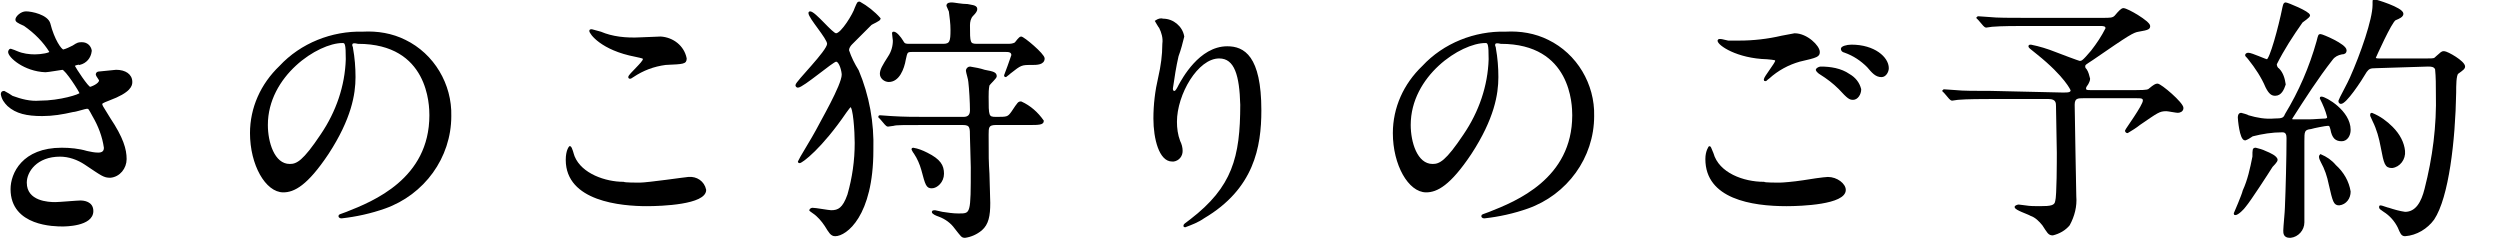
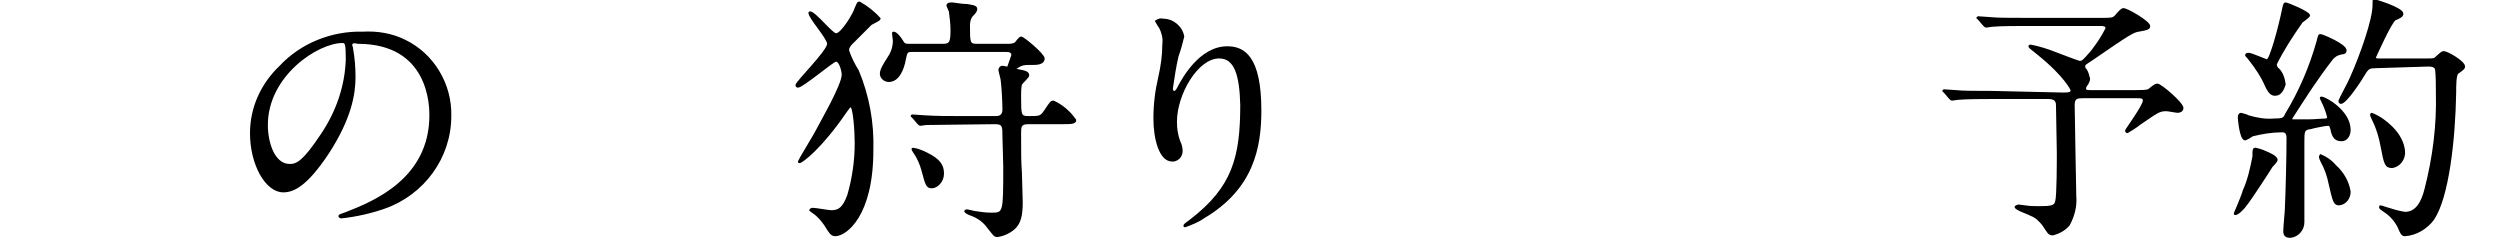
<svg xmlns="http://www.w3.org/2000/svg" version="1.1" id="レイヤー_1" x="0px" y="0px" width="308px" height="29.4px" viewBox="0 0 308 29.4" style="enable-background:new 0 0 308 29.4;" xml:space="preserve">
  <style type="text/css">
	.st0{stroke:#000000;stroke-width:0.2;stroke-miterlimit:10;}
</style>
  <g id="レイヤー_2_1_">
    <g id="レイヤー_3">
      <g>
-         <path class="st0" d="M6.1,2.9c0.5,2,1.4,3.3,1.7,3.3C8.2,6.1,8.6,5.9,9,5.7c0.6-0.4,0.7-0.4,1.1-0.4c0.6,0,1,0.4,1.1,0.9     c0,0,0,0,0,0.1c-0.1,0.8-0.6,1.4-1.4,1.6C9.7,7.8,9.1,8,9.1,8.1c0.2,0.4,1.7,2.7,2,2.7c0.1,0,1.2-0.4,1.2-0.9     c0-0.1-0.4-0.6-0.4-0.7c0-0.3,0.3-0.3,0.4-0.3c1.2-0.1,1.8-0.2,2-0.2c1.1,0,1.9,0.5,1.9,1.4c0,0.4-0.1,1.2-2.8,2.2     c-0.8,0.3-0.9,0.4-0.9,0.5c0,0.2,0,0.2,1,1.8c1.6,2.4,2,3.8,2,5c0,1.1-0.8,2.1-1.9,2.2c-0.8,0-1-0.2-3.1-1.6c-0.9-0.6-2-1-3.1-1     c-2.9,0-4.2,1.9-4.2,3.3C3.2,24.9,6,25,6.8,25c0.5,0,2.7-0.2,3.1-0.2s1.5,0.1,1.5,1.2c0,1.8-3.4,1.8-3.7,1.8     c-0.9,0-6.3,0-6.3-4.5c0-1.9,1.4-5,6.2-5c1,0,2.1,0.1,3.1,0.4c0.5,0.1,0.9,0.2,1.4,0.2s0.8-0.2,0.8-0.7c-0.2-1.4-0.7-2.7-1.4-3.9     c-0.5-0.9-0.5-1-0.8-1c-0.2,0-1.4,0.4-1.7,0.4c-1.3,0.3-2.5,0.5-3.8,0.5C3.3,14.2,2,13.9,1,13c-0.4-0.4-0.7-0.8-0.8-1.4     c0-0.2,0.1-0.3,0.3-0.3l0,0c0.4,0.2,0.7,0.4,1,0.6c1.1,0.4,2.2,0.7,3.4,0.6c2.5,0,5-0.8,5-1s-1.8-3-2.2-3c-0.1,0-1.8,0.3-2.1,0.3     C3,8.7,1.1,7,1.1,6.4c0-0.1,0.1-0.3,0.2-0.3l0,0c0.3,0.1,0.6,0.2,0.8,0.3c0.7,0.3,1.5,0.4,2.2,0.4c0.8,0,1.9-0.2,1.9-0.4     C5.4,5.1,4.3,4,3,3.1C2.1,2.7,2,2.6,2,2.4c0-0.3,0.6-0.9,1.2-0.9C3.9,1.5,5.8,1.9,6.1,2.9z" />
        <path class="st0" d="M43.3,5.6c0,0.1,0.1,0.2,0.1,0.4c0.2,1.1,0.3,2.3,0.3,3.5c0,2.1-0.5,5.1-3.3,9.4c-2.6,3.9-4.2,4.7-5.5,4.7     c-2.1,0-4-3.3-4-7.2c0-3.1,1.3-6,3.6-8.2c2.6-2.8,6.4-4.3,10.2-4.2c1.8-0.1,3.6,0.2,5.2,1c3.5,1.7,5.7,5.4,5.6,9.3     c0,5.1-3.3,9.6-8.1,11.3c-1.7,0.6-3.5,1-5.3,1.2c-0.1,0-0.3,0-0.3-0.2c0-0.1,0.1-0.1,0.9-0.4C46,24.9,53,22.1,53,14.2     c0-1.2-0.1-8.9-8.9-8.9C43.3,5.1,43.3,5.4,43.3,5.6z M32.9,15.4c0,2.1,0.8,4.9,2.8,4.9c0.9,0,1.7-0.4,3.9-3.7     c1.9-2.8,3-6,3.1-9.3c0-1.9-0.1-2.1-0.5-2.1C39.1,5.2,32.9,9.3,32.9,15.4z" />
-         <path class="st0" d="M78.8,22.6c1,0,5.8-0.7,6-0.7c1-0.1,1.9,0.5,2.1,1.5c0,1.7-5.4,1.9-7.2,1.9c-3.2,0-9.9-0.6-9.9-5.6     c0-1.2,0.4-1.6,0.4-1.6c0.2,0,0.4,1,0.5,1.2c0.9,2.2,3.9,3.2,6.1,3.2C77,22.6,78.4,22.6,78.8,22.6z M78.9,4.7     c0.4,0,2.2-0.1,2.5-0.1c1.5,0.1,2.8,1.1,3.1,2.6c0,0.6-0.3,0.6-2.5,0.7c-1.5,0.2-2.8,0.7-4,1.5c-0.3,0.2-0.3,0.2-0.4,0.2     c0,0-0.1,0-0.1-0.1c0-0.3,1.8-1.8,1.8-2.2c0-0.2-0.1-0.2-1-0.4c-4.2-0.8-5.6-2.8-5.6-3.1c0-0.1,0.1-0.1,0.2-0.1     C73.3,3.8,73.6,3.9,74,4C75.4,4.6,77.1,4.8,78.9,4.7L78.9,4.7z" />
-         <path class="st0" d="M102.9,29c-0.5,0-0.7-0.4-1.2-1.2c-0.4-0.6-0.9-1.2-1.5-1.6c-0.3-0.2-0.4-0.3-0.4-0.3c0-0.1,0.2-0.2,0.3-0.2     c0.4,0,2,0.3,2.3,0.3c0.9,0,1.5-0.3,2.1-2c0.6-2.1,0.9-4.2,0.9-6.4c0-1.4-0.2-4.5-0.6-4.5c-0.1,0-0.3,0.3-0.6,0.7     c-3,4.4-5.4,6.2-5.7,6.2c-0.1,0-0.1-0.1-0.1-0.1c0-0.1,1.9-3.2,2.2-3.8c0.5-1,3.2-5.6,3.2-6.9c0-0.4-0.3-1.7-0.8-1.7     c-0.4,0-4.1,3.2-4.7,3.2c-0.1,0-0.2-0.1-0.2-0.2c0-0.4,3.9-4.2,3.9-5.1c0-0.7-2.3-3.2-2.3-3.8c0-0.1,0.1-0.1,0.1-0.1     c0.6,0,2.7,2.7,3.2,2.7c0.7,0,2.2-2.5,2.4-3.2c0.3-0.7,0.3-0.7,0.5-0.7c0.9,0.5,1.8,1.2,2.5,2c0,0.2-1,0.6-1.1,0.7     c-0.4,0.4-2.1,2.1-2.4,2.4c-0.2,0.2-0.4,0.5-0.4,0.8c0.3,0.9,0.7,1.7,1.2,2.5c1.3,3.1,1.9,6.4,1.8,9.8     C107.5,26.6,104.2,29,102.9,29z M114.1,15.3c-2.8,0-3.7,0-4,0.1c-0.1,0-0.6,0.1-0.7,0.1s-0.2-0.1-0.3-0.2l-0.6-0.7     c-0.1-0.1-0.1-0.1-0.2-0.2c0-0.1,0.1-0.1,0.1-0.1c0.2,0,1.2,0.1,1.4,0.1c1.6,0.1,2.9,0.1,4.4,0.1h4.5c0.5,0,0.9-0.2,0.9-0.9     c0-0.9-0.1-2.7-0.2-3.5c0-0.3-0.3-1.2-0.3-1.4s0.2-0.4,0.4-0.4l0,0c0.6,0.1,1.2,0.2,1.8,0.4c1.1,0.2,1.4,0.3,1.4,0.7     c0,0.2-0.8,0.9-0.9,1.1c-0.1,0.5-0.1,1-0.1,1.4c0,2.4,0,2.6,1,2.6c1.4,0,1.5,0,2-0.7c0.8-1.2,0.8-1.2,1.1-1.2     c1.1,0.5,2,1.3,2.7,2.3c0,0.4-0.6,0.4-1.7,0.4h-4.1c-1,0-1,0.4-1,1.3c0,2.9,0,3.2,0.1,4.8c0,0.4,0.1,3.4,0.1,3.6     c0,1.6-0.2,2.6-1,3.3c-0.6,0.5-1.3,0.8-2,0.9c-0.4,0-0.4-0.1-1.2-1.1c-0.5-0.7-1.2-1.2-2-1.5c-0.3-0.1-0.8-0.3-0.8-0.5     c0-0.1,0.2-0.1,0.3-0.1s0.8,0.2,0.9,0.2c0.7,0.1,1.3,0.2,2,0.2c1.6,0,1.6,0,1.6-5.8c0-0.6-0.1-3.2-0.1-3.7c0-1.2,0-1.6-1-1.6     L114.1,15.3z M124.1,5.5c0.3,0,0.7,0,1-0.2c0.1-0.1,0.5-0.7,0.7-0.7c0.3,0,2.8,2.1,2.8,2.6c0,0.7-0.9,0.7-1.4,0.7     c-1.4,0-1.4,0-2.8,1.1c-0.2,0.2-0.4,0.3-0.5,0.4c0,0-0.1,0-0.1-0.1c0.3-0.8,0.6-1.6,0.9-2.5c0-0.5-0.5-0.5-0.8-0.5h-11.5     c-0.7,0-0.7,0.1-0.9,1c-0.2,1.2-0.8,2.7-2,2.7c-0.5,0-1-0.4-1-0.9l0,0c0-0.5,0.3-1,1-2.1c0.4-0.6,0.6-1.3,0.6-2     c0-0.1-0.1-0.7-0.1-0.9c0-0.1,0-0.1,0.1-0.1c0.3,0,0.8,0.6,1.1,1.1c0.2,0.4,0.4,0.4,1,0.4h4c0.9,0,1-0.4,1-1.8     c0-0.8-0.1-1.5-0.2-2.3c-0.1-0.2-0.2-0.5-0.3-0.7c0-0.3,0.4-0.3,0.6-0.3s1.2,0.2,1.9,0.2c0.4,0.1,1.1,0.1,1.1,0.5     c0,0.2-0.1,0.4-0.5,0.8c-0.3,0.3-0.4,0.8-0.4,1.2c0,2.2,0,2.4,1,2.4H124.1z M114.8,23.1c-0.6,0-0.7-0.3-1.2-2.2     c-0.2-0.7-0.5-1.4-0.9-2c-0.1-0.1-0.2-0.3-0.3-0.5c0-0.1,0-0.1,0.1-0.1c0.6,0.1,1.1,0.3,1.7,0.6c1.6,0.8,2,1.5,2,2.5     S115.4,23.1,114.8,23.1L114.8,23.1z" />
+         <path class="st0" d="M102.9,29c-0.5,0-0.7-0.4-1.2-1.2c-0.4-0.6-0.9-1.2-1.5-1.6c-0.3-0.2-0.4-0.3-0.4-0.3c0-0.1,0.2-0.2,0.3-0.2     c0.4,0,2,0.3,2.3,0.3c0.9,0,1.5-0.3,2.1-2c0.6-2.1,0.9-4.2,0.9-6.4c0-1.4-0.2-4.5-0.6-4.5c-0.1,0-0.3,0.3-0.6,0.7     c-3,4.4-5.4,6.2-5.7,6.2c-0.1,0-0.1-0.1-0.1-0.1c0-0.1,1.9-3.2,2.2-3.8c0.5-1,3.2-5.6,3.2-6.9c0-0.4-0.3-1.7-0.8-1.7     c-0.4,0-4.1,3.2-4.7,3.2c-0.1,0-0.2-0.1-0.2-0.2c0-0.4,3.9-4.2,3.9-5.1c0-0.7-2.3-3.2-2.3-3.8c0-0.1,0.1-0.1,0.1-0.1     c0.6,0,2.7,2.7,3.2,2.7c0.7,0,2.2-2.5,2.4-3.2c0.3-0.7,0.3-0.7,0.5-0.7c0.9,0.5,1.8,1.2,2.5,2c0,0.2-1,0.6-1.1,0.7     c-0.4,0.4-2.1,2.1-2.4,2.4c-0.2,0.2-0.4,0.5-0.4,0.8c0.3,0.9,0.7,1.7,1.2,2.5c1.3,3.1,1.9,6.4,1.8,9.8     C107.5,26.6,104.2,29,102.9,29z M114.1,15.3c-0.1,0-0.6,0.1-0.7,0.1s-0.2-0.1-0.3-0.2l-0.6-0.7     c-0.1-0.1-0.1-0.1-0.2-0.2c0-0.1,0.1-0.1,0.1-0.1c0.2,0,1.2,0.1,1.4,0.1c1.6,0.1,2.9,0.1,4.4,0.1h4.5c0.5,0,0.9-0.2,0.9-0.9     c0-0.9-0.1-2.7-0.2-3.5c0-0.3-0.3-1.2-0.3-1.4s0.2-0.4,0.4-0.4l0,0c0.6,0.1,1.2,0.2,1.8,0.4c1.1,0.2,1.4,0.3,1.4,0.7     c0,0.2-0.8,0.9-0.9,1.1c-0.1,0.5-0.1,1-0.1,1.4c0,2.4,0,2.6,1,2.6c1.4,0,1.5,0,2-0.7c0.8-1.2,0.8-1.2,1.1-1.2     c1.1,0.5,2,1.3,2.7,2.3c0,0.4-0.6,0.4-1.7,0.4h-4.1c-1,0-1,0.4-1,1.3c0,2.9,0,3.2,0.1,4.8c0,0.4,0.1,3.4,0.1,3.6     c0,1.6-0.2,2.6-1,3.3c-0.6,0.5-1.3,0.8-2,0.9c-0.4,0-0.4-0.1-1.2-1.1c-0.5-0.7-1.2-1.2-2-1.5c-0.3-0.1-0.8-0.3-0.8-0.5     c0-0.1,0.2-0.1,0.3-0.1s0.8,0.2,0.9,0.2c0.7,0.1,1.3,0.2,2,0.2c1.6,0,1.6,0,1.6-5.8c0-0.6-0.1-3.2-0.1-3.7c0-1.2,0-1.6-1-1.6     L114.1,15.3z M124.1,5.5c0.3,0,0.7,0,1-0.2c0.1-0.1,0.5-0.7,0.7-0.7c0.3,0,2.8,2.1,2.8,2.6c0,0.7-0.9,0.7-1.4,0.7     c-1.4,0-1.4,0-2.8,1.1c-0.2,0.2-0.4,0.3-0.5,0.4c0,0-0.1,0-0.1-0.1c0.3-0.8,0.6-1.6,0.9-2.5c0-0.5-0.5-0.5-0.8-0.5h-11.5     c-0.7,0-0.7,0.1-0.9,1c-0.2,1.2-0.8,2.7-2,2.7c-0.5,0-1-0.4-1-0.9l0,0c0-0.5,0.3-1,1-2.1c0.4-0.6,0.6-1.3,0.6-2     c0-0.1-0.1-0.7-0.1-0.9c0-0.1,0-0.1,0.1-0.1c0.3,0,0.8,0.6,1.1,1.1c0.2,0.4,0.4,0.4,1,0.4h4c0.9,0,1-0.4,1-1.8     c0-0.8-0.1-1.5-0.2-2.3c-0.1-0.2-0.2-0.5-0.3-0.7c0-0.3,0.4-0.3,0.6-0.3s1.2,0.2,1.9,0.2c0.4,0.1,1.1,0.1,1.1,0.5     c0,0.2-0.1,0.4-0.5,0.8c-0.3,0.3-0.4,0.8-0.4,1.2c0,2.2,0,2.4,1,2.4H124.1z M114.8,23.1c-0.6,0-0.7-0.3-1.2-2.2     c-0.2-0.7-0.5-1.4-0.9-2c-0.1-0.1-0.2-0.3-0.3-0.5c0-0.1,0-0.1,0.1-0.1c0.6,0.1,1.1,0.3,1.7,0.6c1.6,0.8,2,1.5,2,2.5     S115.4,23.1,114.8,23.1L114.8,23.1z" />
        <path class="st0" d="M150.2,7.1c-2.7,0-5.3,4.5-5.3,7.9c0,0.8,0.1,1.6,0.4,2.4c0.2,0.4,0.3,0.8,0.3,1.2c0,0.6-0.4,1.1-1,1.2     c-0.1,0-0.1,0-0.2,0c-1.5,0-2.2-2.7-2.2-5.2c0-1.7,0.2-3.4,0.6-5.1c0.3-1.3,0.5-2.7,0.5-4.1c0.1-0.7-0.1-1.4-0.4-2     c-0.1-0.1-0.5-0.8-0.5-0.8c0.3-0.2,0.6-0.3,0.9-0.2c1.2,0,2.3,0.9,2.5,2.1c-0.2,0.8-0.4,1.6-0.7,2.4c-0.3,1.3-0.5,2.6-0.7,4     c0,0.1,0,0.4,0.3,0.4c0.2,0,0.4-0.4,0.6-0.8c0.4-0.7,2.5-4.7,5.9-4.7c2,0,4.1,1.1,4.1,7.8c0,4.5-0.9,9.6-7,13.2     c-0.7,0.5-1.5,0.8-2.3,1.1c-0.1,0-0.1,0-0.1-0.1s0.1-0.2,0.8-0.7c5.2-4,6.2-7.7,6.2-14.2C152.8,9.3,152.2,7.1,150.2,7.1z" />
-         <path class="st0" d="M184.1,5.6c0,0.1,0.1,0.2,0.1,0.4c0.2,1.1,0.3,2.3,0.3,3.5c0,2.1-0.5,5.1-3.3,9.4c-2.6,3.9-4.2,4.7-5.5,4.7     c-2.1,0-4-3.3-4-7.2c0-3.1,1.3-6,3.6-8.2c2.6-2.8,6.4-4.3,10.2-4.2c1.8-0.1,3.6,0.2,5.2,1c3.5,1.7,5.7,5.4,5.6,9.3     c0,5.1-3.3,9.6-8.1,11.3c-1.7,0.6-3.5,1-5.3,1.2c-0.1,0-0.3,0-0.3-0.2c0-0.1,0.1-0.1,0.9-0.4c3.3-1.3,10.3-4.1,10.3-12     c0-1.2-0.1-8.9-8.9-8.9C184.1,5.1,184.1,5.4,184.1,5.6z M173.7,15.4c0,2.1,0.8,4.9,2.8,4.9c0.9,0,1.7-0.4,3.9-3.7     c1.9-2.8,3-6,3.1-9.3c0-1.9-0.1-2.1-0.5-2.1C179.9,5.2,173.7,9.3,173.7,15.4L173.7,15.4z" />
-         <path class="st0" d="M219.2,22.6c0.4,0,1.7-0.1,3-0.3c0.5-0.1,2.6-0.4,3-0.4c1.1,0,2.1,0.8,2.1,1.5c0,1.7-5.4,1.9-7.2,1.9     c-4.3,0-9.9-0.9-9.9-5.7c0-1,0.4-1.5,0.4-1.5c0.1,0,0.1,0.1,0.4,0.8c0.7,2.5,3.8,3.6,6.3,3.6C217.4,22.6,218.9,22.6,219.2,22.6z      M214.3,5.1c1.7,0,3.5-0.2,5.2-0.6c0.5-0.1,1.1-0.2,1.6-0.3c1.5,0,3,1.5,3,2.2c0,0.5-0.2,0.6-2.4,1.1c-1.4,0.4-2.7,1.1-3.8,2.1     c-0.3,0.2-0.3,0.3-0.4,0.3c-0.1,0-0.1,0-0.1-0.1l0,0c0-0.3,1.4-2,1.4-2.3c0-0.2-0.1-0.2-1.1-0.3c-3.7-0.1-6-1.7-6-2.2     c0-0.1,0.2-0.1,0.2-0.1c0.1,0,0.2,0,1,0.2C213.3,5.1,213.8,5.1,214.3,5.1L214.3,5.1z M227.8,9.2c0.7,0.4,1.2,1,1.4,1.8     c0,0.6-0.4,1.2-0.9,1.2c-0.4,0-0.6-0.1-1.7-1.3c-0.7-0.7-1.5-1.3-2.3-1.8c-0.2-0.1-0.5-0.4-0.5-0.5s0.3-0.3,0.5-0.3     C225.5,8.3,226.8,8.5,227.8,9.2L227.8,9.2z M232.6,8.4c0,0.4-0.3,1-0.8,1c-0.7,0-1.1-0.5-1.7-1.2c-0.8-0.8-1.7-1.4-2.8-1.8     c-0.4-0.1-0.4-0.3-0.4-0.4c0-0.2,0.6-0.4,1.2-0.4C230.9,5.6,232.6,7.1,232.6,8.4L232.6,8.4z" />
        <path class="st0" d="M254.1,11.5c0.7,0,1.1,0,1.1-0.4c0,0-0.7-1.7-4.2-4.5c-0.9-0.7-1-0.8-1-0.9s0.1-0.1,0.2-0.1     c1,0.2,2,0.5,3,0.9c0.5,0.2,2.9,1.1,3,1.1c0.3,0,0.4,0,1.5-1.3c0.7-0.9,1.3-1.8,1.8-2.8c0-0.4-0.4-0.4-0.8-0.4h-9.3     c-0.8,0-2.9,0-4,0.1c-0.1,0-0.6,0.1-0.7,0.1c-0.1,0-0.2-0.1-0.3-0.2l-0.6-0.7c-0.2-0.2-0.2-0.2-0.2-0.2l0.1-0.1     c0.2,0,1.2,0.1,1.4,0.1c0.9,0.1,2.6,0.1,4.4,0.1h9.5c1,0,1.3,0,1.6-0.3c0.5-0.6,0.8-0.9,1-0.9c0.5,0,3.2,1.6,3.2,2.1     c0,0.3-0.1,0.4-1.3,0.6c-0.7,0.1-1.2,0.4-5.7,3.5c-0.9,0.6-1,0.6-1,0.9c0,0.2,0.1,0.3,0.2,0.4c0.2,0.3,0.3,0.7,0.4,1.1     c0,0.2-0.1,0.4-0.2,0.6c-0.2,0.3-0.3,0.4-0.3,0.6c0,0.3,0.3,0.3,0.6,0.3h5.7c1.4,0,1.5-0.1,1.6-0.2c0.6-0.5,0.8-0.6,1-0.6     c0.4,0,3.1,2.3,3.1,2.9c0,0.4-0.4,0.5-0.6,0.5s-1.2-0.2-1.4-0.2c-0.9,0-1.1,0.2-3.3,1.7c-0.5,0.4-1,0.7-1.5,1     c-0.1,0-0.2-0.1-0.2-0.2l0,0c0-0.1,2.2-3.1,2.2-3.7c0-0.4-0.3-0.4-1-0.4h-6.4c-0.7,0-1.2,0-1.2,0.9c0,1.2,0.2,11,0.2,11.3     c0.1,1.2-0.2,2.4-0.8,3.5c-0.5,0.6-1.2,1-2,1.2c-0.5,0-0.6-0.3-1.2-1.2c-0.4-0.5-0.9-1-1.5-1.2c-0.3-0.2-1.9-0.7-1.9-1     c0-0.1,0.3-0.2,0.4-0.2s0.7,0.1,0.8,0.1c0.6,0.1,1.2,0.1,1.8,0.1c1.4,0,1.9-0.1,2-0.7c0.2-0.6,0.2-5,0.2-6c0-0.8-0.1-4.8-0.1-5.7     c0-0.4,0-1-1-1h-7.2c-0.8,0-2.9,0-4,0.1c-0.1,0-0.6,0.1-0.7,0.1c-0.1,0-0.2-0.1-0.3-0.2l-0.6-0.7c-0.2-0.2-0.2-0.2-0.2-0.2     l0.1-0.1c0.2,0,1.2,0.1,1.4,0.1c0.9,0.1,2.6,0.1,4.4,0.1L254.1,11.5z" />
        <path class="st0" d="M280.5,19.7c0,0.2-0.5,0.7-0.6,0.8c-0.5,0.8-2.7,4.2-3.3,4.9c-0.2,0.3-0.9,1-1.2,1c-0.1,0-0.1,0-0.1-0.1     c0,0,1-2.3,1.1-2.8c0.6-1.3,0.9-2.7,1.2-4.2c0-0.9,0-1,0.3-1c0.4,0.1,0.8,0.2,1.2,0.4C279.6,18.9,280.5,19.3,280.5,19.7z      M287.2,15.9c-0.1-0.3-0.1-0.5-0.4-0.5s-1.8,0.3-2.1,0.4c-0.9,0.1-0.9,0.4-0.9,1.6c0,1.4,0,8.4,0,10c0,0.9-0.7,1.7-1.6,1.8     c0,0,0,0-0.1,0c-0.7,0-0.7-0.5-0.7-0.8c0-0.4,0.2-2.4,0.2-2.8c0.1-2.3,0.2-6.3,0.2-8.6c0-0.4-0.1-0.8-0.6-0.8     c-1.3,0-2.5,0.2-3.7,0.5c-0.3,0.2-0.6,0.4-0.9,0.5c-0.6,0-0.8-2.6-0.8-2.7s0-0.5,0.3-0.5c0,0,0.8,0.2,0.9,0.3     c1,0.3,2.1,0.5,3.2,0.4c1,0,1.2-0.1,1.4-0.6c1.7-2.8,3-5.8,3.9-9c0.2-0.8,0.2-0.8,0.4-0.8c0.2,0,3.1,1.2,3.1,1.9     c0,0.3-0.2,0.4-0.5,0.4c-0.5,0.1-0.9,0.3-1.2,0.7c-1.8,2.3-3.4,4.8-5,7.3c0,0.1,0,0.1,0.1,0.2c0.1,0,2,0,2.2,0     c0.5,0,1.5-0.1,1.9-0.1c0.1,0,0.3-0.1,0.3-0.2c0,0,0,0,0-0.1c-0.2-0.8-0.5-1.5-0.9-2.3c0-0.1,0-0.1,0.1-0.1l0,0     c0.5,0,3.5,1.7,3.5,4c0,0.7-0.4,1.3-1,1.3C287.8,17.3,287.4,17,287.2,15.9z M280.3,11.7c-0.4,0-0.7-0.2-1.1-1     c-0.5-1.2-1.3-2.4-2.1-3.4c-0.3-0.4-0.4-0.4-0.4-0.5s0.1-0.2,0.3-0.2c0.4,0,2.1,0.8,2.3,0.8c0.4,0,1.5-4,2-6.5     c0.1-0.5,0.2-0.5,0.3-0.5c0.2,0,2.9,1.1,2.9,1.5c0,0.2-0.8,0.7-0.9,0.8c-1.2,1.7-2.3,3.4-3.2,5.2c0,0.2,0.1,0.5,0.3,0.6     c0.5,0.5,0.7,1.2,0.8,1.9C281.3,11,281,11.7,280.3,11.7L280.3,11.7z M289.5,23.6c0,0.8-0.5,1.5-1.3,1.6c-0.6,0-0.7-0.3-1.2-2.5     c-0.2-1-0.5-1.9-1-2.8c-0.1-0.2-0.2-0.4-0.2-0.6c0-0.1,0.1-0.2,0.1-0.2l0,0c0.7,0.3,1.3,0.7,1.8,1.3     C288.7,21.3,289.3,22.4,289.5,23.6L289.5,23.6z M292.7,8.3c-0.7,0-0.9,0.1-1.2,0.5c-0.7,1.2-2.5,3.9-3.1,3.9     c-0.1,0-0.2-0.1-0.2-0.2c0,0,0,0,0-0.1s1.2-2.3,1.4-2.8c1.3-2.9,2.8-7.2,2.8-9c0-0.1,0-0.4,0-0.4c0-0.1,0-0.2,0.1-0.2     s3.5,1,3.5,1.7c0,0.3-0.4,0.5-0.9,0.7s-2.5,4.7-2.5,4.7c0,0.2,0.3,0.2,0.5,0.2h5.9c0.9,0,0.9,0,1.2-0.3c0.6-0.5,0.6-0.6,0.9-0.6     c0.4,0,2.5,1.2,2.5,1.8c0,0.2-0.1,0.3-0.8,0.8c-0.3,0.2-0.3,1.6-0.3,2.4c-0.1,5.9-0.9,12.9-2.7,15.6c-0.8,1.1-2.1,1.9-3.5,2     c-0.4,0-0.5-0.3-0.8-1c-0.4-0.8-1-1.5-1.8-2c-0.4-0.3-0.5-0.3-0.5-0.5c0-0.1,0-0.1,0.1-0.1l0,0c0.1,0,0.9,0.3,1,0.3     c0.6,0.2,1.3,0.4,2,0.5c1.4,0,2.1-1.3,2.5-2.9c1-3.9,1.5-7.8,1.4-11.8c0-1,0-2-0.1-3c-0.2-0.4-0.6-0.4-1-0.4L292.7,8.3z      M296.2,18.6c0.1,1-0.6,1.9-1.5,2c-0.8,0-0.9-0.4-1.3-2.5c-0.2-1.1-0.5-2.2-1-3.2c-0.2-0.5-0.3-0.6-0.3-0.7s0-0.2,0.1-0.2     c1,0.4,1.8,1,2.5,1.7C295.6,16.6,296.1,17.6,296.2,18.6L296.2,18.6z" />
      </g>
    </g>
  </g>
</svg>